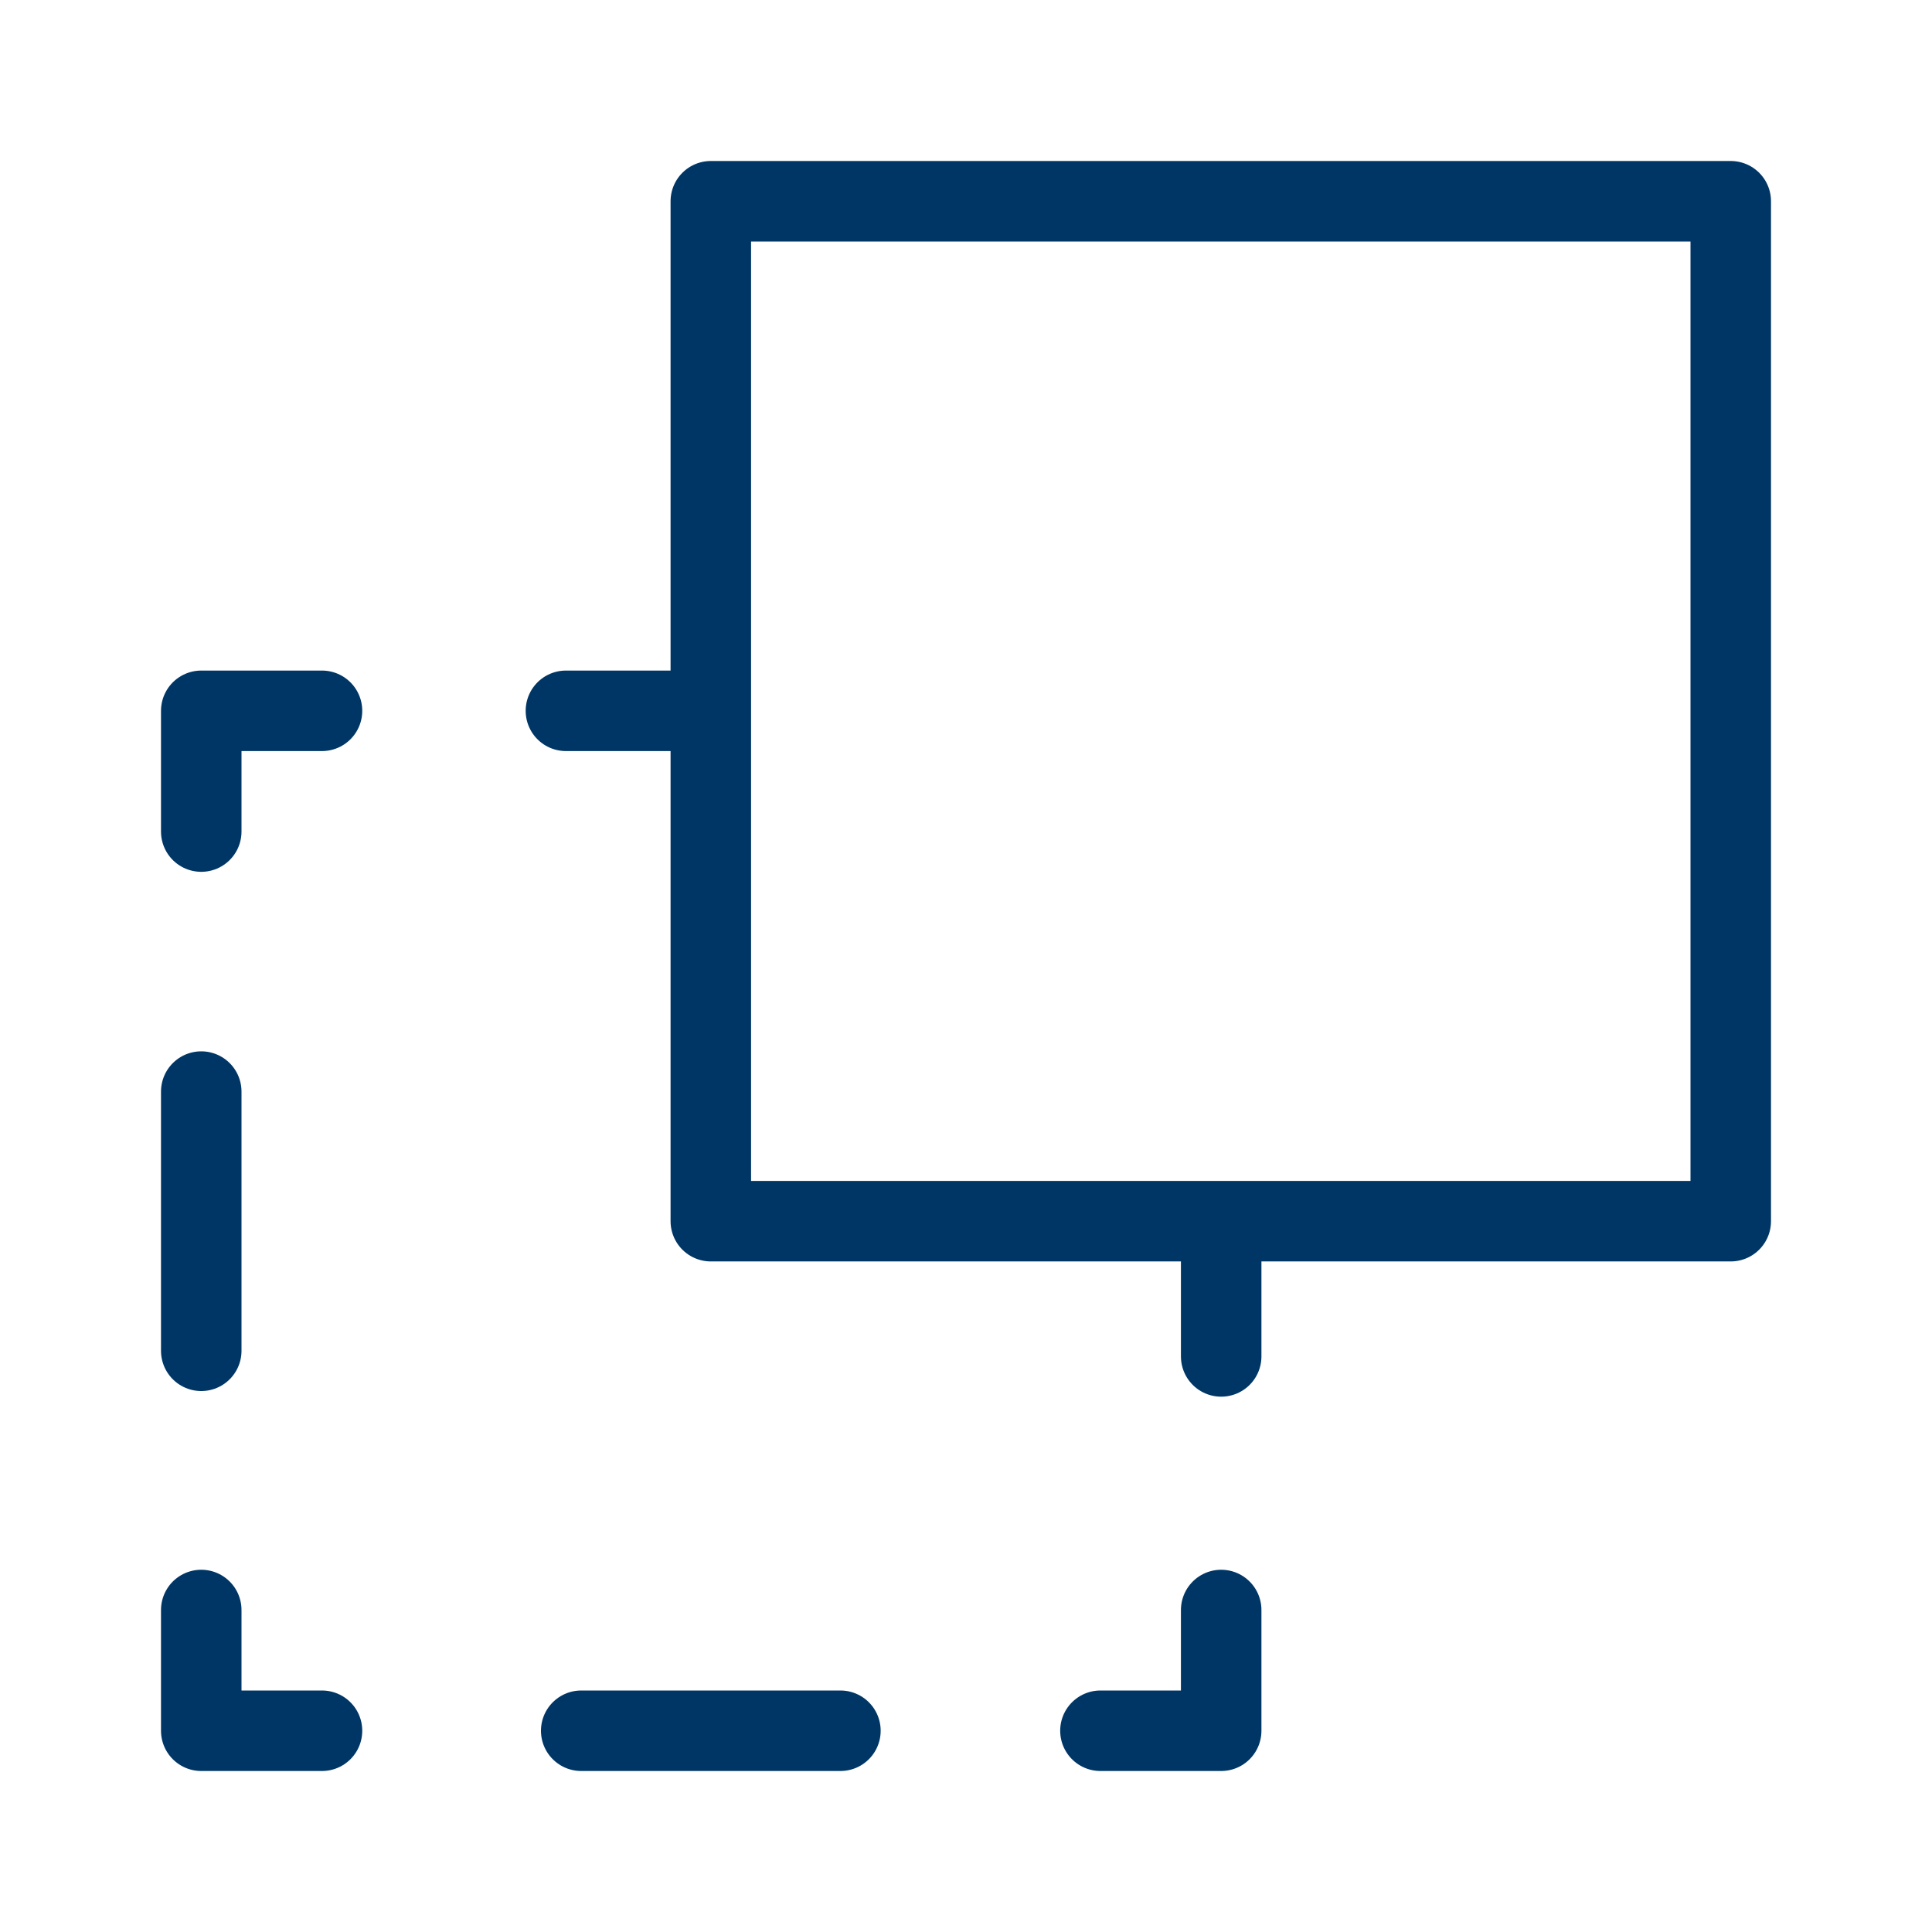
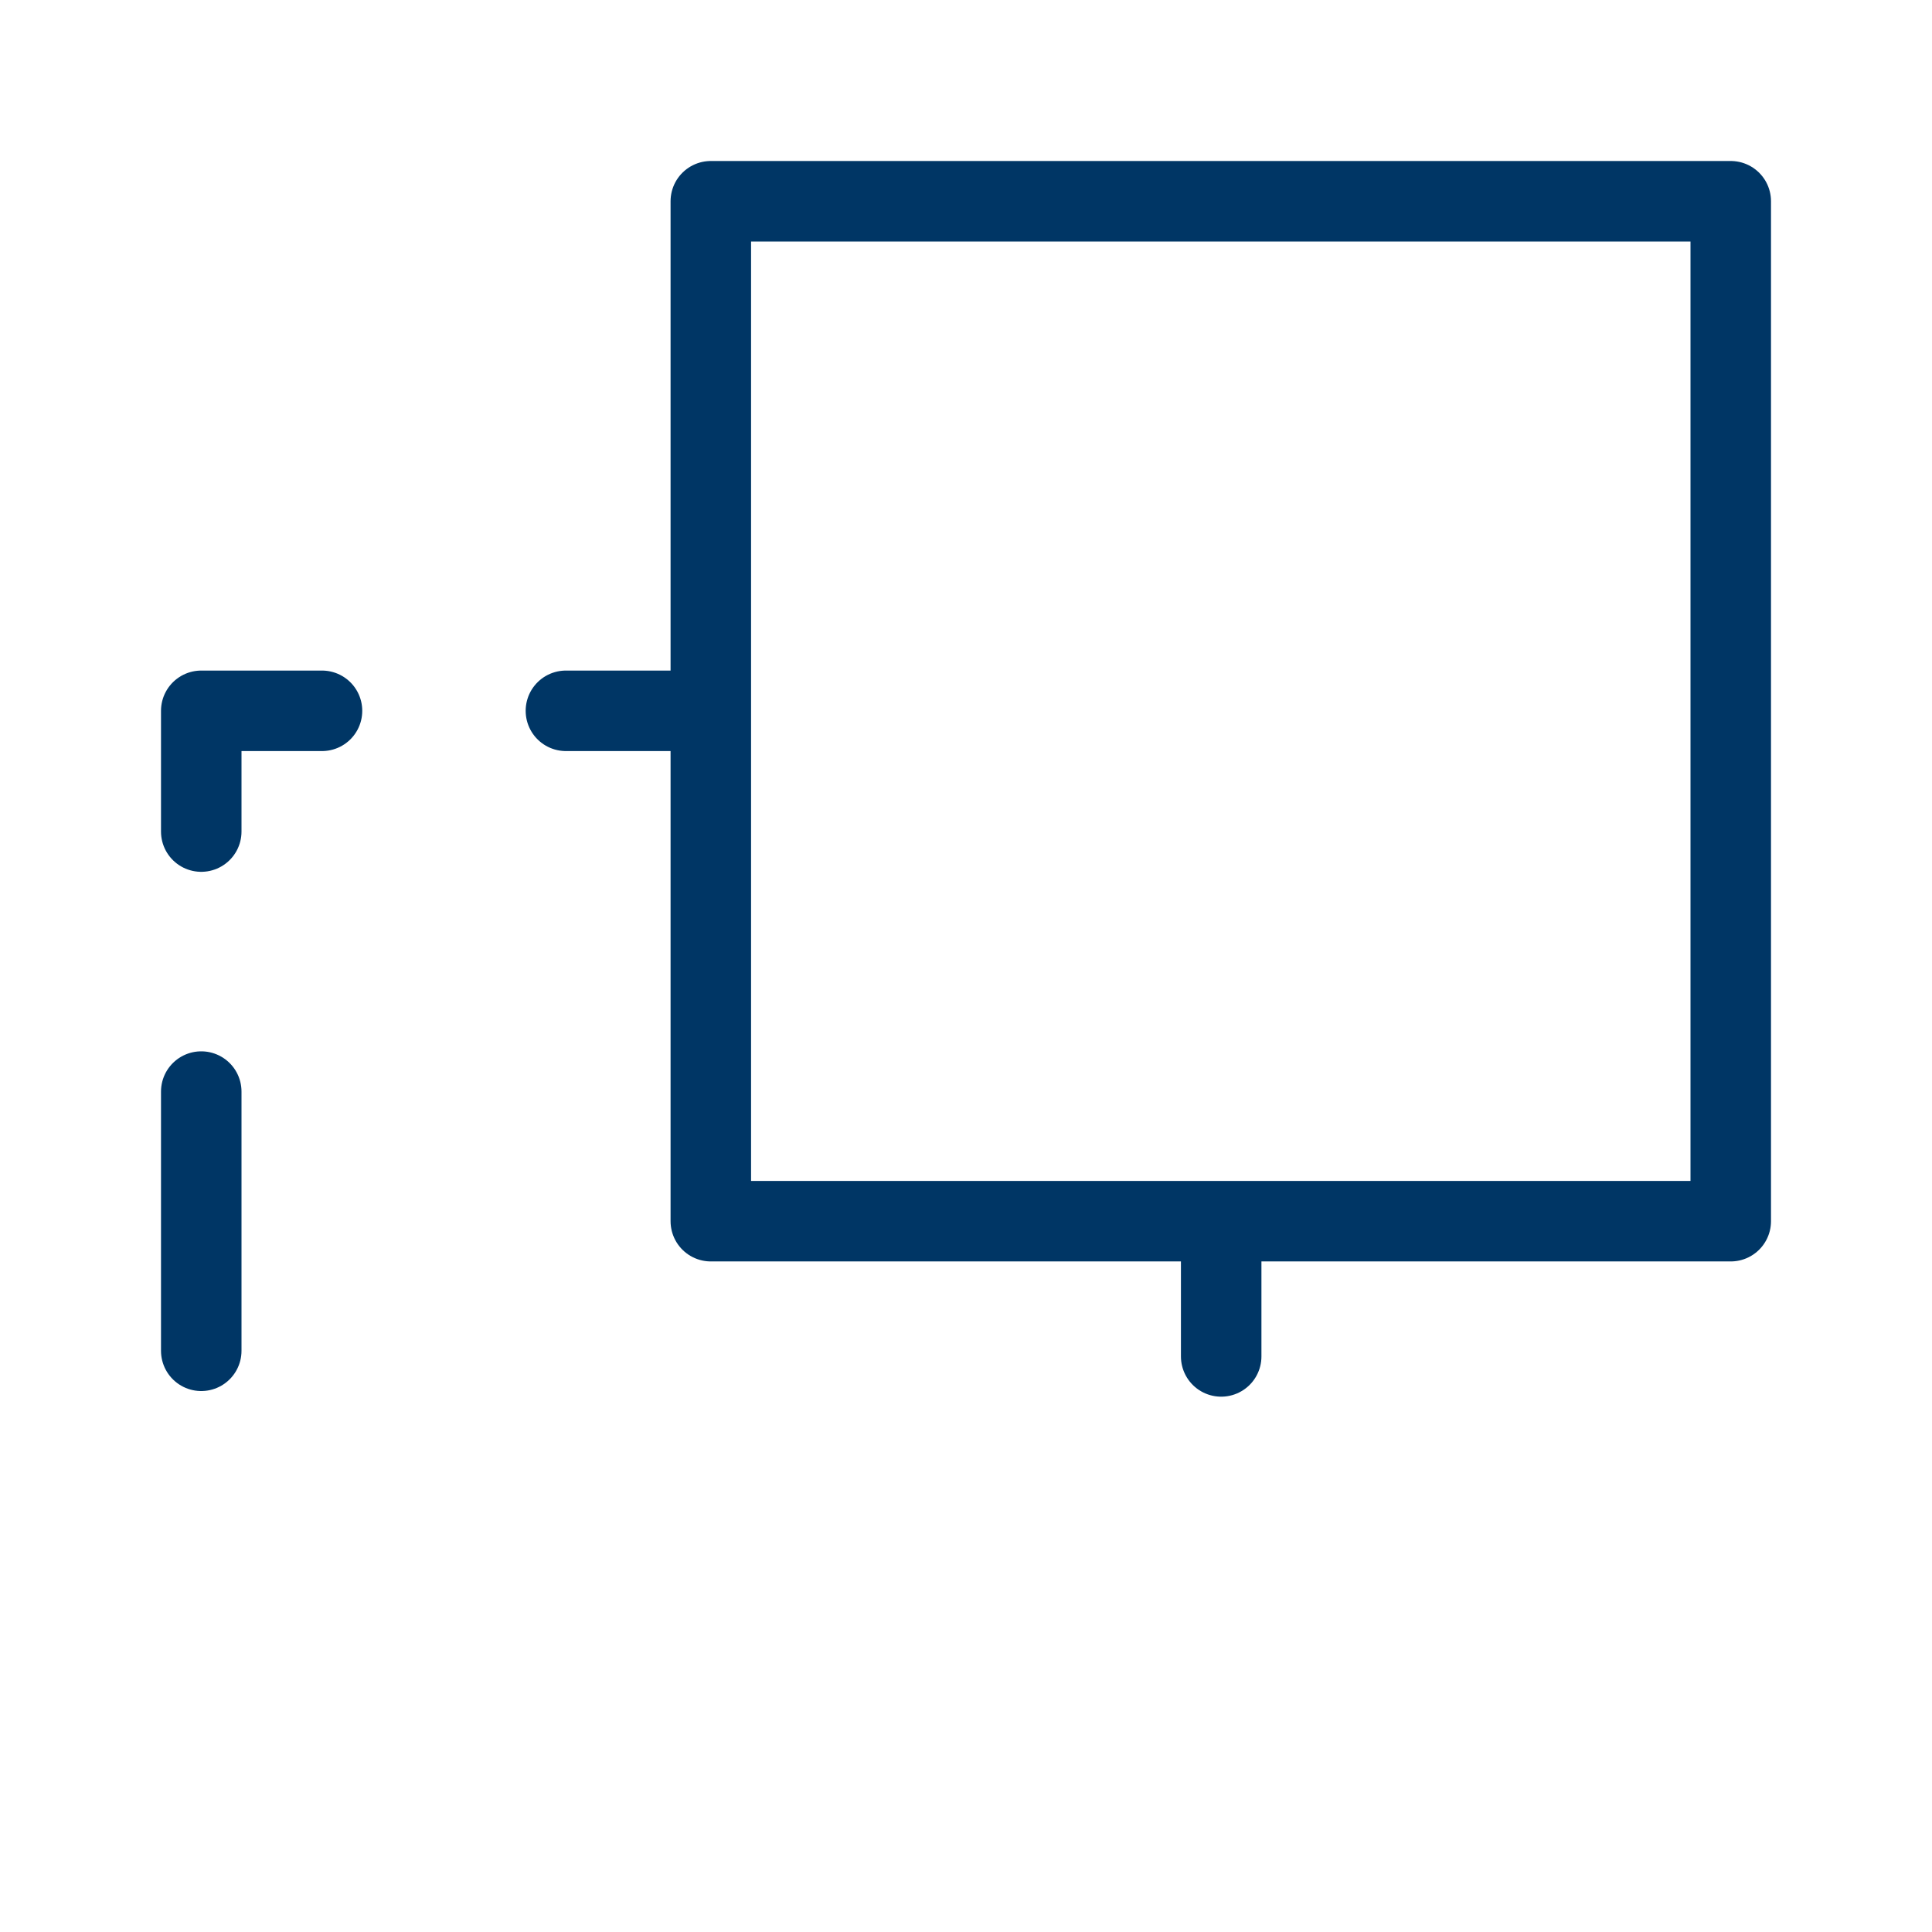
<svg xmlns="http://www.w3.org/2000/svg" width="24" height="24" viewBox="0 0 24 24" fill="none">
  <path d="M21.5 2.5H8.83V15.17H21.5V2.5Z" stroke="#003665" stroke-miterlimit="8" stroke-linecap="round" stroke-linejoin="round" />
  <path d="M8.53 8.83H7.03" stroke="#003665" stroke-linecap="round" stroke-linejoin="round" />
  <path d="M4 8.83H2.5V10.33" stroke="#003665" stroke-linecap="round" stroke-linejoin="round" />
  <path d="M2.5 13.56V18.39" stroke="#003665" stroke-linecap="round" stroke-linejoin="round" stroke-dasharray="3.22 3.22" />
-   <path d="M2.5 20V21.5H4" stroke="#003665" stroke-linecap="round" stroke-linejoin="round" />
-   <path d="M7.22 21.5H12.06" stroke="#003665" stroke-linecap="round" stroke-linejoin="round" stroke-dasharray="3.22 3.22" />
-   <path d="M13.67 21.5H15.17V20" stroke="#003665" stroke-linecap="round" stroke-linejoin="round" />
  <path d="M15.17 16.85V15.35" stroke="#003665" stroke-linecap="round" stroke-linejoin="round" />
</svg>